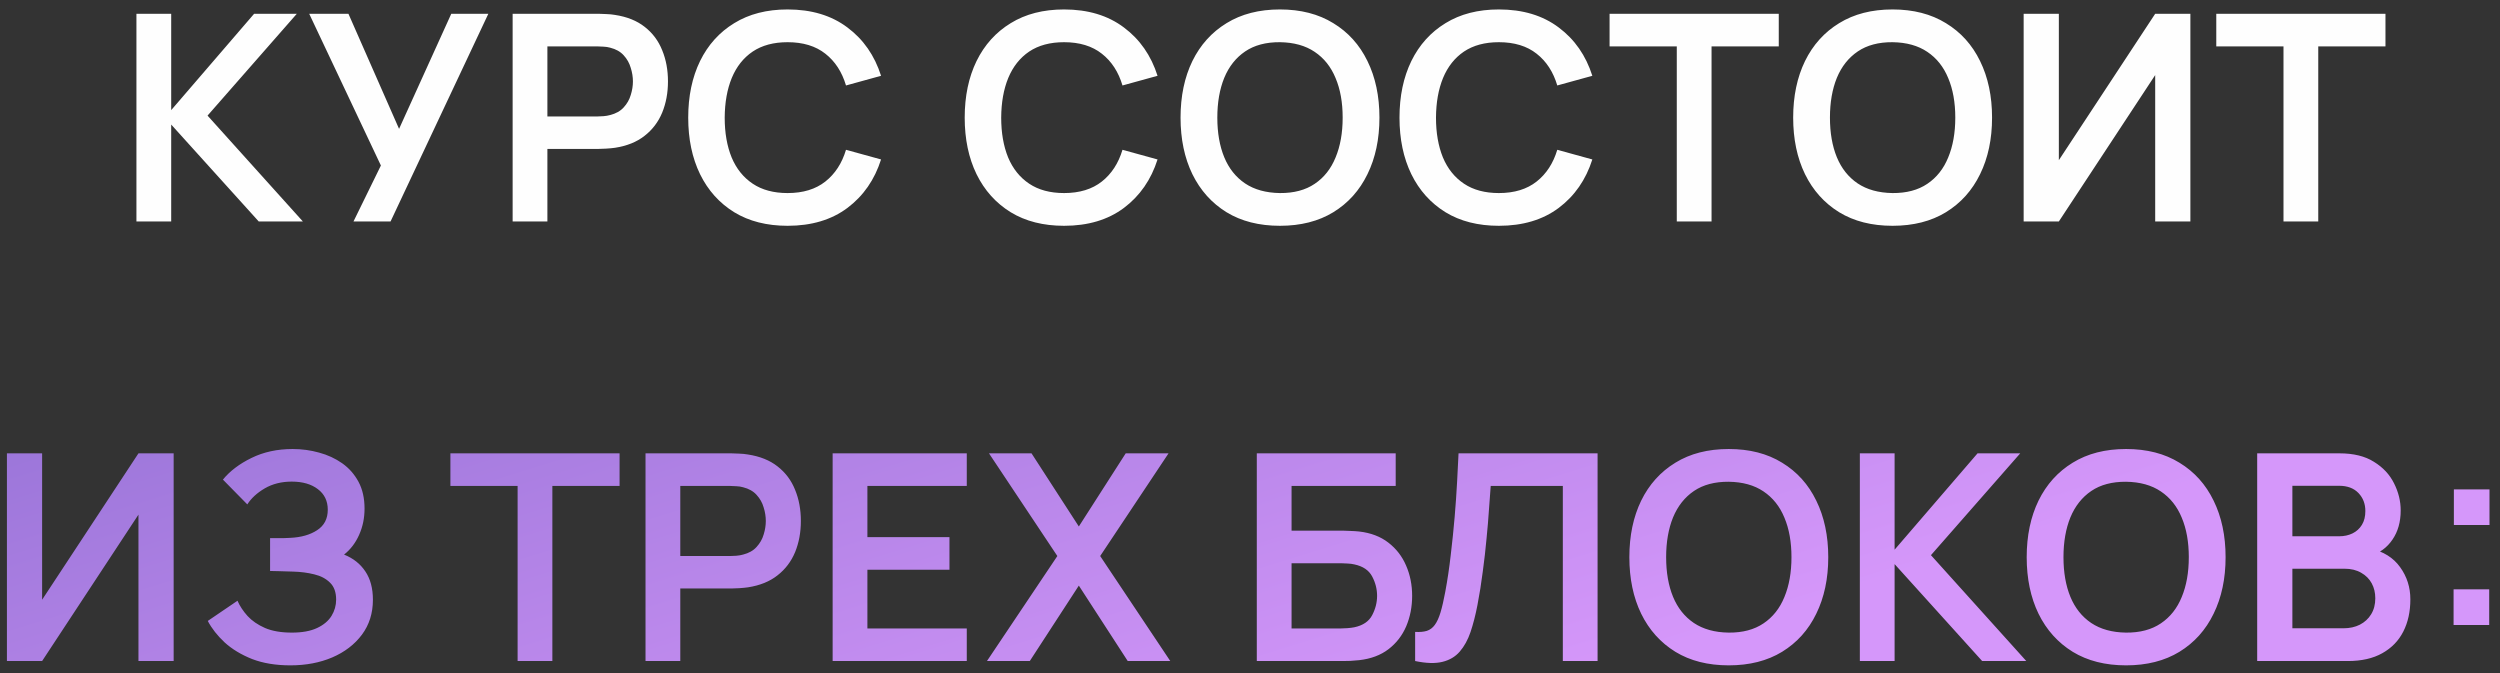
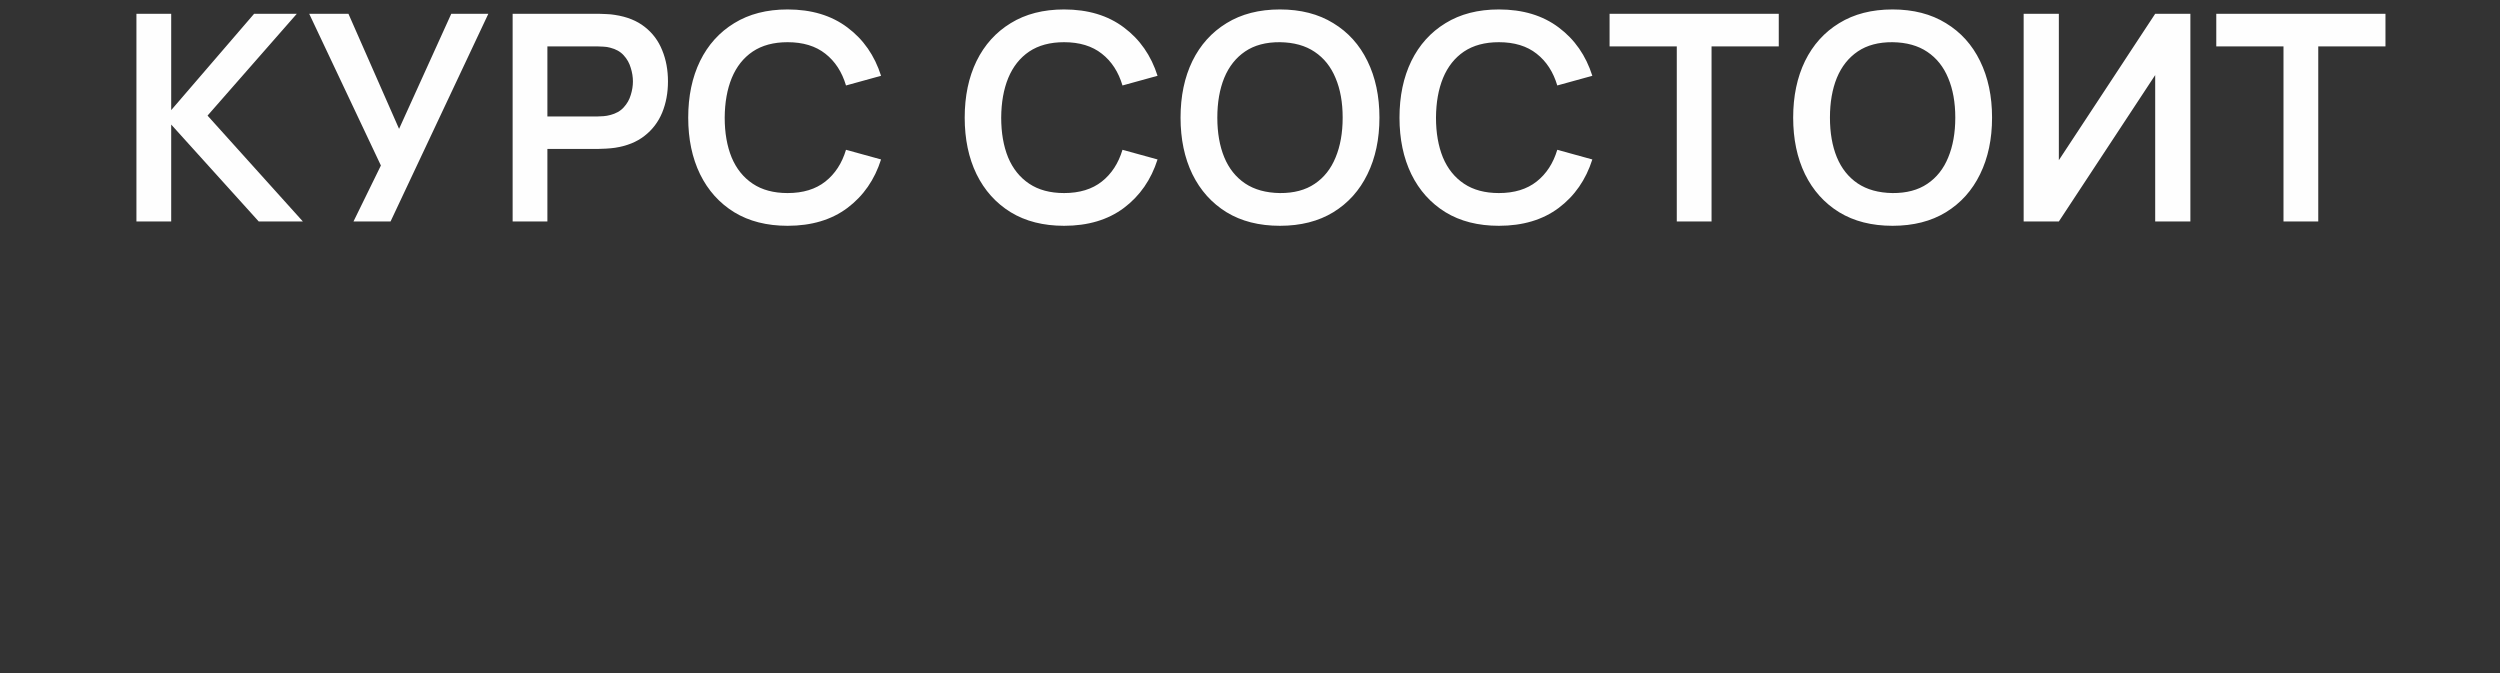
<svg xmlns="http://www.w3.org/2000/svg" width="182" height="49" viewBox="0 0 182 49" fill="none">
  <rect x="0" y="0" width="182" height="49" fill="#333333" stroke="none" />
  <path d="M9.932 16.123V1.003H12.463V8.017L18.5 1.003H21.608L15.109 8.416L22.049 16.123H18.836L12.463 9.067V16.123H9.932ZM25.734 16.123L27.729 12.049L22.51 1.003H25.366L29.052 9.382L32.853 1.003H35.551L28.432 16.123H25.734ZM37.32 16.123V1.003H43.567C43.714 1.003 43.903 1.01 44.134 1.024C44.365 1.031 44.579 1.052 44.775 1.087C45.65 1.22 46.371 1.511 46.938 1.959C47.512 2.407 47.935 2.974 48.208 3.66C48.488 4.339 48.628 5.095 48.628 5.928C48.628 6.754 48.488 7.51 48.208 8.196C47.928 8.875 47.501 9.438 46.927 9.886C46.36 10.334 45.643 10.624 44.775 10.758C44.579 10.786 44.362 10.806 44.124 10.82C43.893 10.835 43.707 10.841 43.567 10.841H39.85V16.123H37.32ZM39.85 8.479H43.462C43.602 8.479 43.76 8.472 43.935 8.458C44.11 8.444 44.271 8.416 44.418 8.374C44.838 8.269 45.167 8.084 45.405 7.818C45.65 7.552 45.821 7.251 45.919 6.915C46.024 6.579 46.077 6.25 46.077 5.928C46.077 5.606 46.024 5.277 45.919 4.941C45.821 4.598 45.65 4.293 45.405 4.027C45.167 3.761 44.838 3.576 44.418 3.471C44.271 3.429 44.11 3.404 43.935 3.397C43.76 3.383 43.602 3.376 43.462 3.376H39.85V8.479ZM57.337 16.438C55.825 16.438 54.53 16.109 53.452 15.451C52.373 14.786 51.544 13.862 50.963 12.679C50.389 11.496 50.102 10.124 50.102 8.563C50.102 7.002 50.389 5.63 50.963 4.447C51.544 3.264 52.373 2.344 53.452 1.686C54.53 1.021 55.825 0.688 57.337 0.688C59.08 0.688 60.532 1.126 61.694 2.001C62.856 2.869 63.672 4.041 64.141 5.518L61.589 6.222C61.295 5.235 60.795 4.465 60.088 3.912C59.381 3.352 58.464 3.072 57.337 3.072C56.322 3.072 55.475 3.299 54.796 3.754C54.123 4.209 53.616 4.85 53.273 5.676C52.937 6.495 52.766 7.457 52.758 8.563C52.758 9.669 52.926 10.635 53.263 11.461C53.606 12.28 54.117 12.917 54.796 13.372C55.475 13.827 56.322 14.055 57.337 14.055C58.464 14.055 59.381 13.774 60.088 13.214C60.795 12.655 61.295 11.884 61.589 10.905L64.141 11.608C63.672 13.085 62.856 14.261 61.694 15.136C60.532 16.004 59.08 16.438 57.337 16.438ZM77.465 16.438C75.953 16.438 74.658 16.109 73.58 15.451C72.502 14.786 71.672 13.862 71.091 12.679C70.517 11.496 70.23 10.124 70.23 8.563C70.23 7.002 70.517 5.63 71.091 4.447C71.672 3.264 72.502 2.344 73.58 1.686C74.658 1.021 75.953 0.688 77.465 0.688C79.208 0.688 80.66 1.126 81.822 2.001C82.984 2.869 83.8 4.041 84.269 5.518L81.717 6.222C81.423 5.235 80.923 4.465 80.216 3.912C79.509 3.352 78.592 3.072 77.465 3.072C76.45 3.072 75.603 3.299 74.924 3.754C74.252 4.209 73.744 4.85 73.401 5.676C73.065 6.495 72.894 7.457 72.887 8.563C72.887 9.669 73.055 10.635 73.391 11.461C73.734 12.28 74.245 12.917 74.924 13.372C75.603 13.827 76.45 14.055 77.465 14.055C78.592 14.055 79.509 13.774 80.216 13.214C80.923 12.655 81.423 11.884 81.717 10.905L84.269 11.608C83.8 13.085 82.984 14.261 81.822 15.136C80.66 16.004 79.208 16.438 77.465 16.438ZM93.178 16.438C91.666 16.438 90.371 16.109 89.293 15.451C88.216 14.786 87.386 13.862 86.805 12.679C86.231 11.496 85.944 10.124 85.944 8.563C85.944 7.002 86.231 5.63 86.805 4.447C87.386 3.264 88.216 2.344 89.293 1.686C90.371 1.021 91.666 0.688 93.178 0.688C94.691 0.688 95.986 1.021 97.064 1.686C98.148 2.344 98.978 3.264 99.552 4.447C100.133 5.63 100.423 7.002 100.423 8.563C100.423 10.124 100.133 11.496 99.552 12.679C98.978 13.862 98.148 14.786 97.064 15.451C95.986 16.109 94.691 16.438 93.178 16.438ZM93.178 14.055C94.194 14.062 95.037 13.838 95.709 13.383C96.388 12.928 96.895 12.287 97.231 11.461C97.575 10.635 97.746 9.669 97.746 8.563C97.746 7.457 97.575 6.498 97.231 5.686C96.895 4.867 96.388 4.23 95.709 3.775C95.037 3.32 94.194 3.086 93.178 3.072C92.163 3.065 91.32 3.289 90.648 3.744C89.976 4.199 89.469 4.839 89.126 5.665C88.79 6.491 88.621 7.457 88.621 8.563C88.621 9.669 88.79 10.632 89.126 11.45C89.462 12.262 89.966 12.896 90.638 13.351C91.317 13.806 92.163 14.04 93.178 14.055ZM109.118 16.438C107.606 16.438 106.311 16.109 105.233 15.451C104.155 14.786 103.325 13.862 102.744 12.679C102.17 11.496 101.883 10.124 101.883 8.563C101.883 7.002 102.17 5.63 102.744 4.447C103.325 3.264 104.155 2.344 105.233 1.686C106.311 1.021 107.606 0.688 109.118 0.688C110.861 0.688 112.313 1.126 113.475 2.001C114.637 2.869 115.453 4.041 115.922 5.518L113.37 6.222C113.076 5.235 112.576 4.465 111.869 3.912C111.162 3.352 110.245 3.072 109.118 3.072C108.103 3.072 107.256 3.299 106.577 3.754C105.905 4.209 105.397 4.85 105.054 5.676C104.718 6.495 104.547 7.457 104.54 8.563C104.54 9.669 104.708 10.635 105.044 11.461C105.387 12.28 105.898 12.917 106.577 13.372C107.256 13.827 108.103 14.055 109.118 14.055C110.245 14.055 111.162 13.774 111.869 13.214C112.576 12.655 113.076 11.884 113.37 10.905L115.922 11.608C115.453 13.085 114.637 14.261 113.475 15.136C112.313 16.004 110.861 16.438 109.118 16.438ZM122.07 16.123V3.376H117.177V1.003H129.494V3.376H124.601V16.123H122.07ZM137.777 16.438C136.265 16.438 134.97 16.109 133.892 15.451C132.814 14.786 131.985 13.862 131.404 12.679C130.83 11.496 130.543 10.124 130.543 8.563C130.543 7.002 130.83 5.63 131.404 4.447C131.985 3.264 132.814 2.344 133.892 1.686C134.97 1.021 136.265 0.688 137.777 0.688C139.289 0.688 140.584 1.021 141.662 1.686C142.747 2.344 143.577 3.264 144.151 4.447C144.732 5.63 145.022 7.002 145.022 8.563C145.022 10.124 144.732 11.496 144.151 12.679C143.577 13.862 142.747 14.786 141.662 15.451C140.584 16.109 139.289 16.438 137.777 16.438ZM137.777 14.055C138.792 14.062 139.636 13.838 140.308 13.383C140.987 12.928 141.494 12.287 141.83 11.461C142.173 10.635 142.345 9.669 142.345 8.563C142.345 7.457 142.173 6.498 141.83 5.686C141.494 4.867 140.987 4.23 140.308 3.775C139.636 3.32 138.792 3.086 137.777 3.072C136.762 3.065 135.919 3.289 135.247 3.744C134.575 4.199 134.067 4.839 133.724 5.665C133.388 6.491 133.22 7.457 133.22 8.563C133.22 9.669 133.388 10.632 133.724 11.45C134.06 12.262 134.564 12.896 135.236 13.351C135.915 13.806 136.762 14.04 137.777 14.055ZM159.46 16.123H156.898V5.466L149.884 16.123H147.322V1.003H149.884V11.661L156.898 1.003H159.46V16.123ZM166.238 16.123V3.376H161.345V1.003H173.662V3.376H168.769V16.123H166.238Z" fill="#FEFEFE" />
-   <path d="M12.642 48.123H10.08V37.465L3.066 48.123H0.504V33.003H3.066V43.66L10.08 33.003H12.642V48.123ZM21.142 48.438C20.078 48.438 19.147 48.284 18.349 47.976C17.558 47.661 16.893 47.258 16.354 46.769C15.822 46.272 15.413 45.75 15.126 45.204L17.289 43.734C17.457 44.119 17.702 44.49 18.024 44.847C18.346 45.197 18.769 45.487 19.294 45.718C19.819 45.943 20.47 46.054 21.247 46.054C21.996 46.054 22.609 45.943 23.085 45.718C23.561 45.495 23.911 45.2 24.135 44.837C24.359 44.472 24.471 44.077 24.471 43.65C24.471 43.118 24.324 42.709 24.03 42.422C23.736 42.127 23.351 41.925 22.875 41.812C22.399 41.694 21.891 41.627 21.352 41.613C20.862 41.599 20.509 41.589 20.292 41.581C20.075 41.575 19.931 41.571 19.861 41.571C19.791 41.571 19.725 41.571 19.662 41.571V39.177C19.739 39.177 19.868 39.177 20.05 39.177C20.239 39.177 20.432 39.177 20.628 39.177C20.831 39.17 20.995 39.163 21.121 39.156C21.919 39.121 22.574 38.935 23.085 38.599C23.603 38.264 23.862 37.767 23.862 37.108C23.862 36.471 23.62 35.971 23.137 35.607C22.661 35.243 22.028 35.061 21.237 35.061C20.495 35.061 19.84 35.225 19.273 35.554C18.713 35.883 18.29 36.272 18.003 36.72L16.228 34.914C16.739 34.291 17.432 33.766 18.307 33.339C19.189 32.905 20.19 32.688 21.31 32.688C21.968 32.688 22.609 32.776 23.232 32.95C23.855 33.118 24.415 33.377 24.912 33.727C25.409 34.078 25.804 34.526 26.098 35.072C26.392 35.617 26.539 36.269 26.539 37.025C26.539 37.718 26.406 38.358 26.14 38.946C25.881 39.527 25.517 40.003 25.048 40.374C25.713 40.64 26.228 41.046 26.592 41.592C26.963 42.138 27.148 42.828 27.148 43.66C27.148 44.641 26.882 45.487 26.35 46.202C25.818 46.916 25.097 47.468 24.187 47.861C23.284 48.245 22.269 48.438 21.142 48.438ZM37.682 48.123V35.376H32.789V33.003H45.105V35.376H40.212V48.123H37.682ZM46.994 48.123V33.003H53.242C53.389 33.003 53.578 33.01 53.809 33.024C54.04 33.031 54.253 33.052 54.449 33.087C55.324 33.22 56.045 33.511 56.612 33.959C57.186 34.407 57.61 34.974 57.883 35.66C58.163 36.339 58.303 37.094 58.303 37.928C58.303 38.754 58.163 39.51 57.883 40.196C57.603 40.874 57.176 41.438 56.602 41.886C56.035 42.334 55.317 42.624 54.449 42.758C54.253 42.785 54.036 42.806 53.798 42.821C53.567 42.834 53.382 42.842 53.242 42.842H49.525V48.123H46.994ZM49.525 40.479H53.137C53.277 40.479 53.434 40.472 53.609 40.458C53.784 40.444 53.945 40.416 54.092 40.374C54.512 40.269 54.841 40.084 55.079 39.818C55.324 39.551 55.496 39.251 55.594 38.914C55.699 38.578 55.751 38.249 55.751 37.928C55.751 37.605 55.699 37.276 55.594 36.941C55.496 36.597 55.324 36.293 55.079 36.027C54.841 35.761 54.512 35.575 54.092 35.471C53.945 35.428 53.784 35.404 53.609 35.397C53.434 35.383 53.277 35.376 53.137 35.376H49.525V40.479ZM60.616 48.123V33.003H70.381V35.376H63.147V39.103H69.121V41.477H63.147V45.75H70.381V48.123H60.616ZM71.851 48.123L76.975 40.479L71.998 33.003H75.095L78.539 38.327L81.952 33.003H85.07L80.093 40.479L85.196 48.123H82.099L78.539 42.632L74.969 48.123H71.851ZM91.495 48.123V33.003H101.607V35.376H94.026V38.631H97.743C97.883 38.631 98.068 38.638 98.299 38.652C98.537 38.659 98.754 38.673 98.95 38.694C99.797 38.792 100.504 39.062 101.071 39.502C101.645 39.944 102.076 40.5 102.363 41.172C102.657 41.844 102.804 42.579 102.804 43.377C102.804 44.175 102.66 44.913 102.373 45.593C102.086 46.264 101.656 46.821 101.082 47.262C100.515 47.696 99.804 47.962 98.95 48.06C98.754 48.081 98.541 48.099 98.31 48.112C98.079 48.12 97.89 48.123 97.743 48.123H91.495ZM94.026 45.75H97.638C97.778 45.75 97.935 45.743 98.11 45.729C98.285 45.715 98.446 45.694 98.593 45.666C99.223 45.533 99.657 45.239 99.895 44.784C100.133 44.329 100.252 43.86 100.252 43.377C100.252 42.887 100.133 42.418 99.895 41.97C99.657 41.515 99.223 41.221 98.593 41.088C98.446 41.053 98.285 41.032 98.11 41.025C97.935 41.011 97.778 41.004 97.638 41.004H94.026V45.75ZM103.022 48.123V46.002C103.358 46.023 103.641 45.998 103.872 45.928C104.103 45.852 104.296 45.708 104.45 45.498C104.611 45.281 104.751 44.977 104.87 44.584C104.989 44.185 105.104 43.685 105.216 43.083C105.377 42.222 105.51 41.326 105.615 40.395C105.727 39.457 105.822 38.536 105.899 37.633C105.976 36.724 106.035 35.87 106.077 35.072C106.119 34.273 106.154 33.584 106.182 33.003H116.304V48.123H113.774V35.376H108.524C108.489 35.845 108.447 36.412 108.398 37.077C108.356 37.735 108.296 38.449 108.219 39.219C108.149 39.989 108.058 40.787 107.946 41.613C107.841 42.439 107.712 43.251 107.558 44.049C107.418 44.777 107.25 45.431 107.054 46.013C106.858 46.587 106.595 47.062 106.266 47.441C105.944 47.812 105.521 48.06 104.996 48.186C104.478 48.312 103.82 48.291 103.022 48.123ZM125.852 48.438C124.34 48.438 123.045 48.109 121.967 47.451C120.889 46.786 120.059 45.862 119.478 44.679C118.904 43.496 118.617 42.124 118.617 40.563C118.617 39.002 118.904 37.63 119.478 36.447C120.059 35.264 120.889 34.343 121.967 33.685C123.045 33.02 124.34 32.688 125.852 32.688C127.364 32.688 128.659 33.02 129.737 33.685C130.822 34.343 131.651 35.264 132.225 36.447C132.806 37.63 133.097 39.002 133.097 40.563C133.097 42.124 132.806 43.496 132.225 44.679C131.651 45.862 130.822 46.786 129.737 47.451C128.659 48.109 127.364 48.438 125.852 48.438ZM125.852 46.054C126.867 46.062 127.71 45.837 128.382 45.383C129.061 44.928 129.569 44.287 129.905 43.461C130.248 42.635 130.419 41.669 130.419 40.563C130.419 39.457 130.248 38.498 129.905 37.686C129.569 36.867 129.061 36.23 128.382 35.775C127.71 35.32 126.867 35.086 125.852 35.072C124.837 35.065 123.993 35.288 123.321 35.743C122.649 36.199 122.142 36.839 121.799 37.665C121.463 38.491 121.295 39.457 121.295 40.563C121.295 41.669 121.463 42.632 121.799 43.45C122.135 44.263 122.639 44.896 123.311 45.351C123.99 45.806 124.837 46.041 125.852 46.054ZM135.397 48.123V33.003H137.927V40.017L143.965 33.003H147.073L140.573 40.416L147.514 48.123H144.301L137.927 41.067V48.123H135.397ZM154.778 48.438C153.266 48.438 151.971 48.109 150.893 47.451C149.815 46.786 148.985 45.862 148.404 44.679C147.83 43.496 147.543 42.124 147.543 40.563C147.543 39.002 147.83 37.63 148.404 36.447C148.985 35.264 149.815 34.343 150.893 33.685C151.971 33.02 153.266 32.688 154.778 32.688C156.29 32.688 157.585 33.02 158.663 33.685C159.748 34.343 160.577 35.264 161.151 36.447C161.732 37.63 162.023 39.002 162.023 40.563C162.023 42.124 161.732 43.496 161.151 44.679C160.577 45.862 159.748 46.786 158.663 47.451C157.585 48.109 156.29 48.438 154.778 48.438ZM154.778 46.054C155.793 46.062 156.636 45.837 157.308 45.383C157.987 44.928 158.495 44.287 158.831 43.461C159.174 42.635 159.345 41.669 159.345 40.563C159.345 39.457 159.174 38.498 158.831 37.686C158.495 36.867 157.987 36.23 157.308 35.775C156.636 35.32 155.793 35.086 154.778 35.072C153.763 35.065 152.919 35.288 152.247 35.743C151.575 36.199 151.068 36.839 150.725 37.665C150.389 38.491 150.221 39.457 150.221 40.563C150.221 41.669 150.389 42.632 150.725 43.45C151.061 44.263 151.565 44.896 152.237 45.351C152.916 45.806 153.763 46.041 154.778 46.054ZM164.323 48.123V33.003H170.318C171.34 33.003 172.177 33.209 172.828 33.623C173.486 34.029 173.972 34.55 174.287 35.187C174.609 35.824 174.77 36.482 174.77 37.161C174.77 37.994 174.571 38.701 174.172 39.282C173.78 39.863 173.244 40.255 172.565 40.458V39.933C173.517 40.15 174.238 40.602 174.728 41.288C175.225 41.974 175.474 42.754 175.474 43.629C175.474 44.525 175.302 45.309 174.959 45.981C174.616 46.653 174.105 47.178 173.426 47.556C172.754 47.934 171.921 48.123 170.927 48.123H164.323ZM166.885 45.739H170.612C171.053 45.739 171.449 45.652 171.799 45.477C172.149 45.295 172.422 45.043 172.618 44.721C172.821 44.392 172.922 44.004 172.922 43.556C172.922 43.15 172.835 42.785 172.66 42.464C172.485 42.142 172.229 41.886 171.893 41.697C171.557 41.501 171.155 41.403 170.686 41.403H166.885V45.739ZM166.885 39.041H170.287C170.651 39.041 170.976 38.971 171.263 38.831C171.55 38.691 171.778 38.484 171.946 38.211C172.114 37.938 172.198 37.602 172.198 37.203C172.198 36.678 172.03 36.24 171.694 35.891C171.358 35.541 170.889 35.365 170.287 35.365H166.885V39.041ZM178.621 45.498V42.904H181.214V45.498H178.621ZM178.642 38.221V35.628H181.235V38.221H178.642Z" fill="url(#paint0_linear_94_141)" />
  <defs>
    <linearGradient id="paint0_linear_94_141" x1="-7.036" y1="-7.877" x2="19.902" y2="78.757" gradientUnits="userSpaceOnUse">
      <stop stop-color="#6D5BBF" />
      <stop offset="1" stop-color="#D597FA" />
    </linearGradient>
  </defs>
</svg>